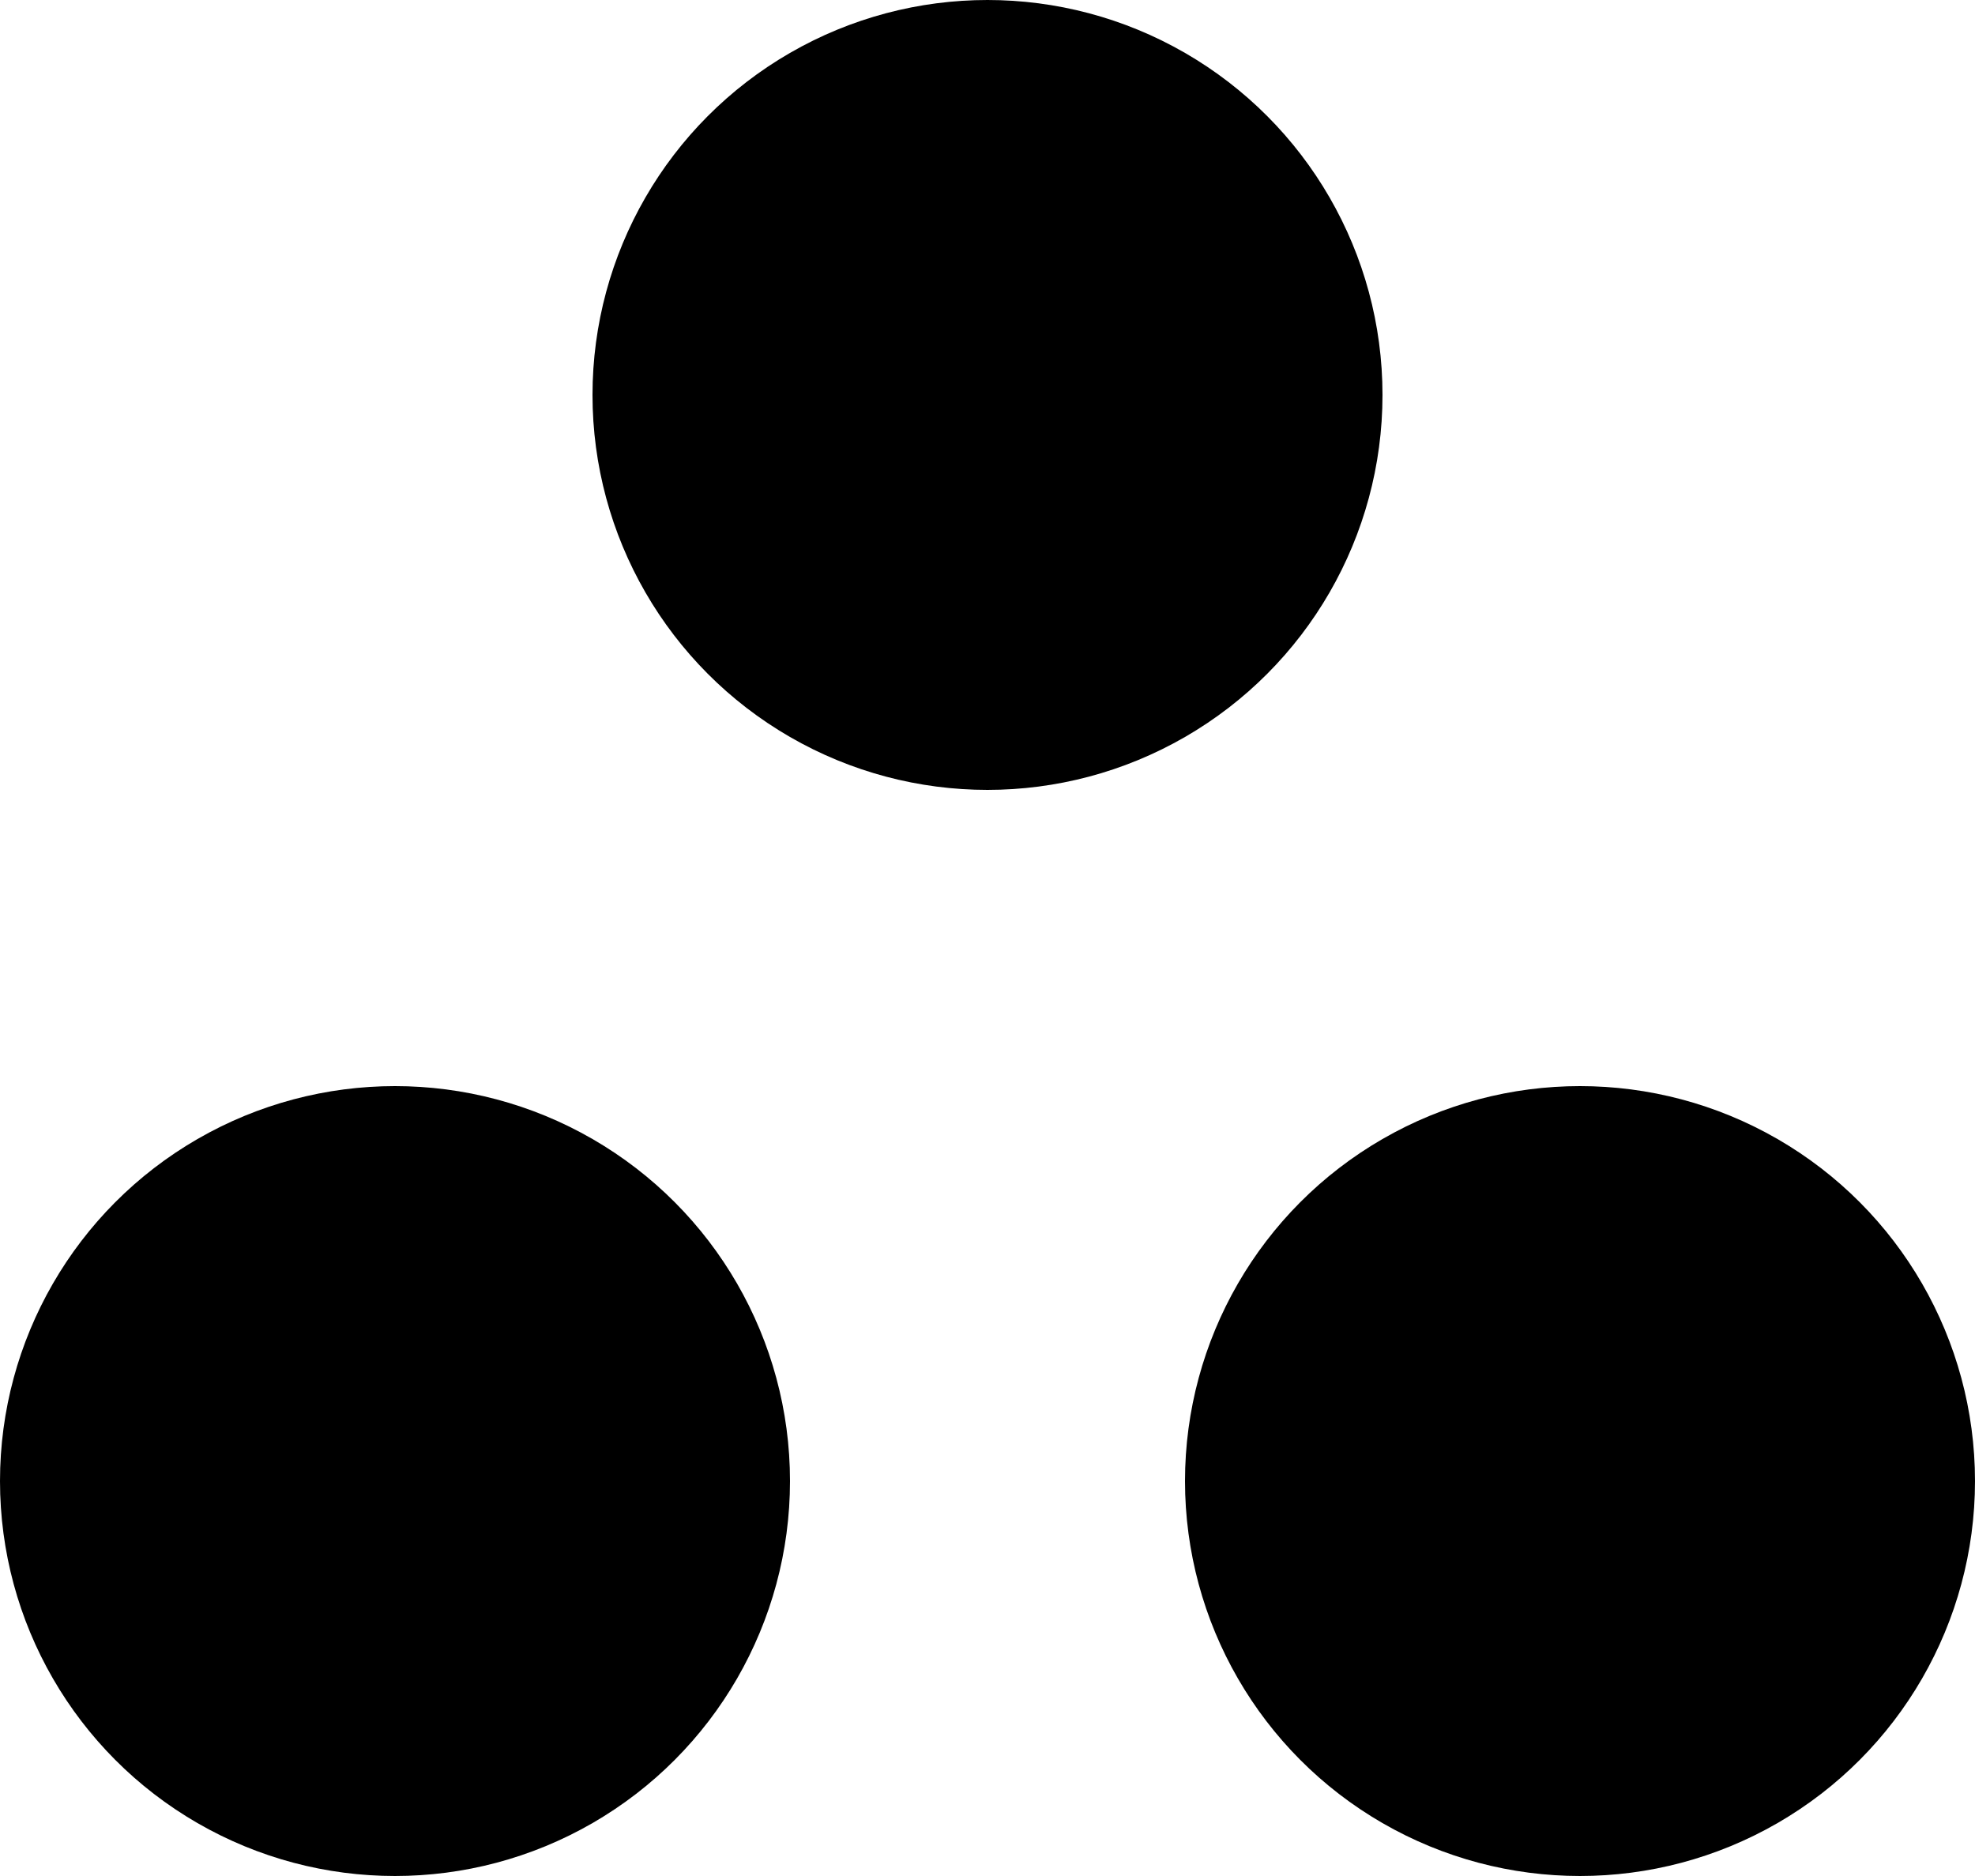
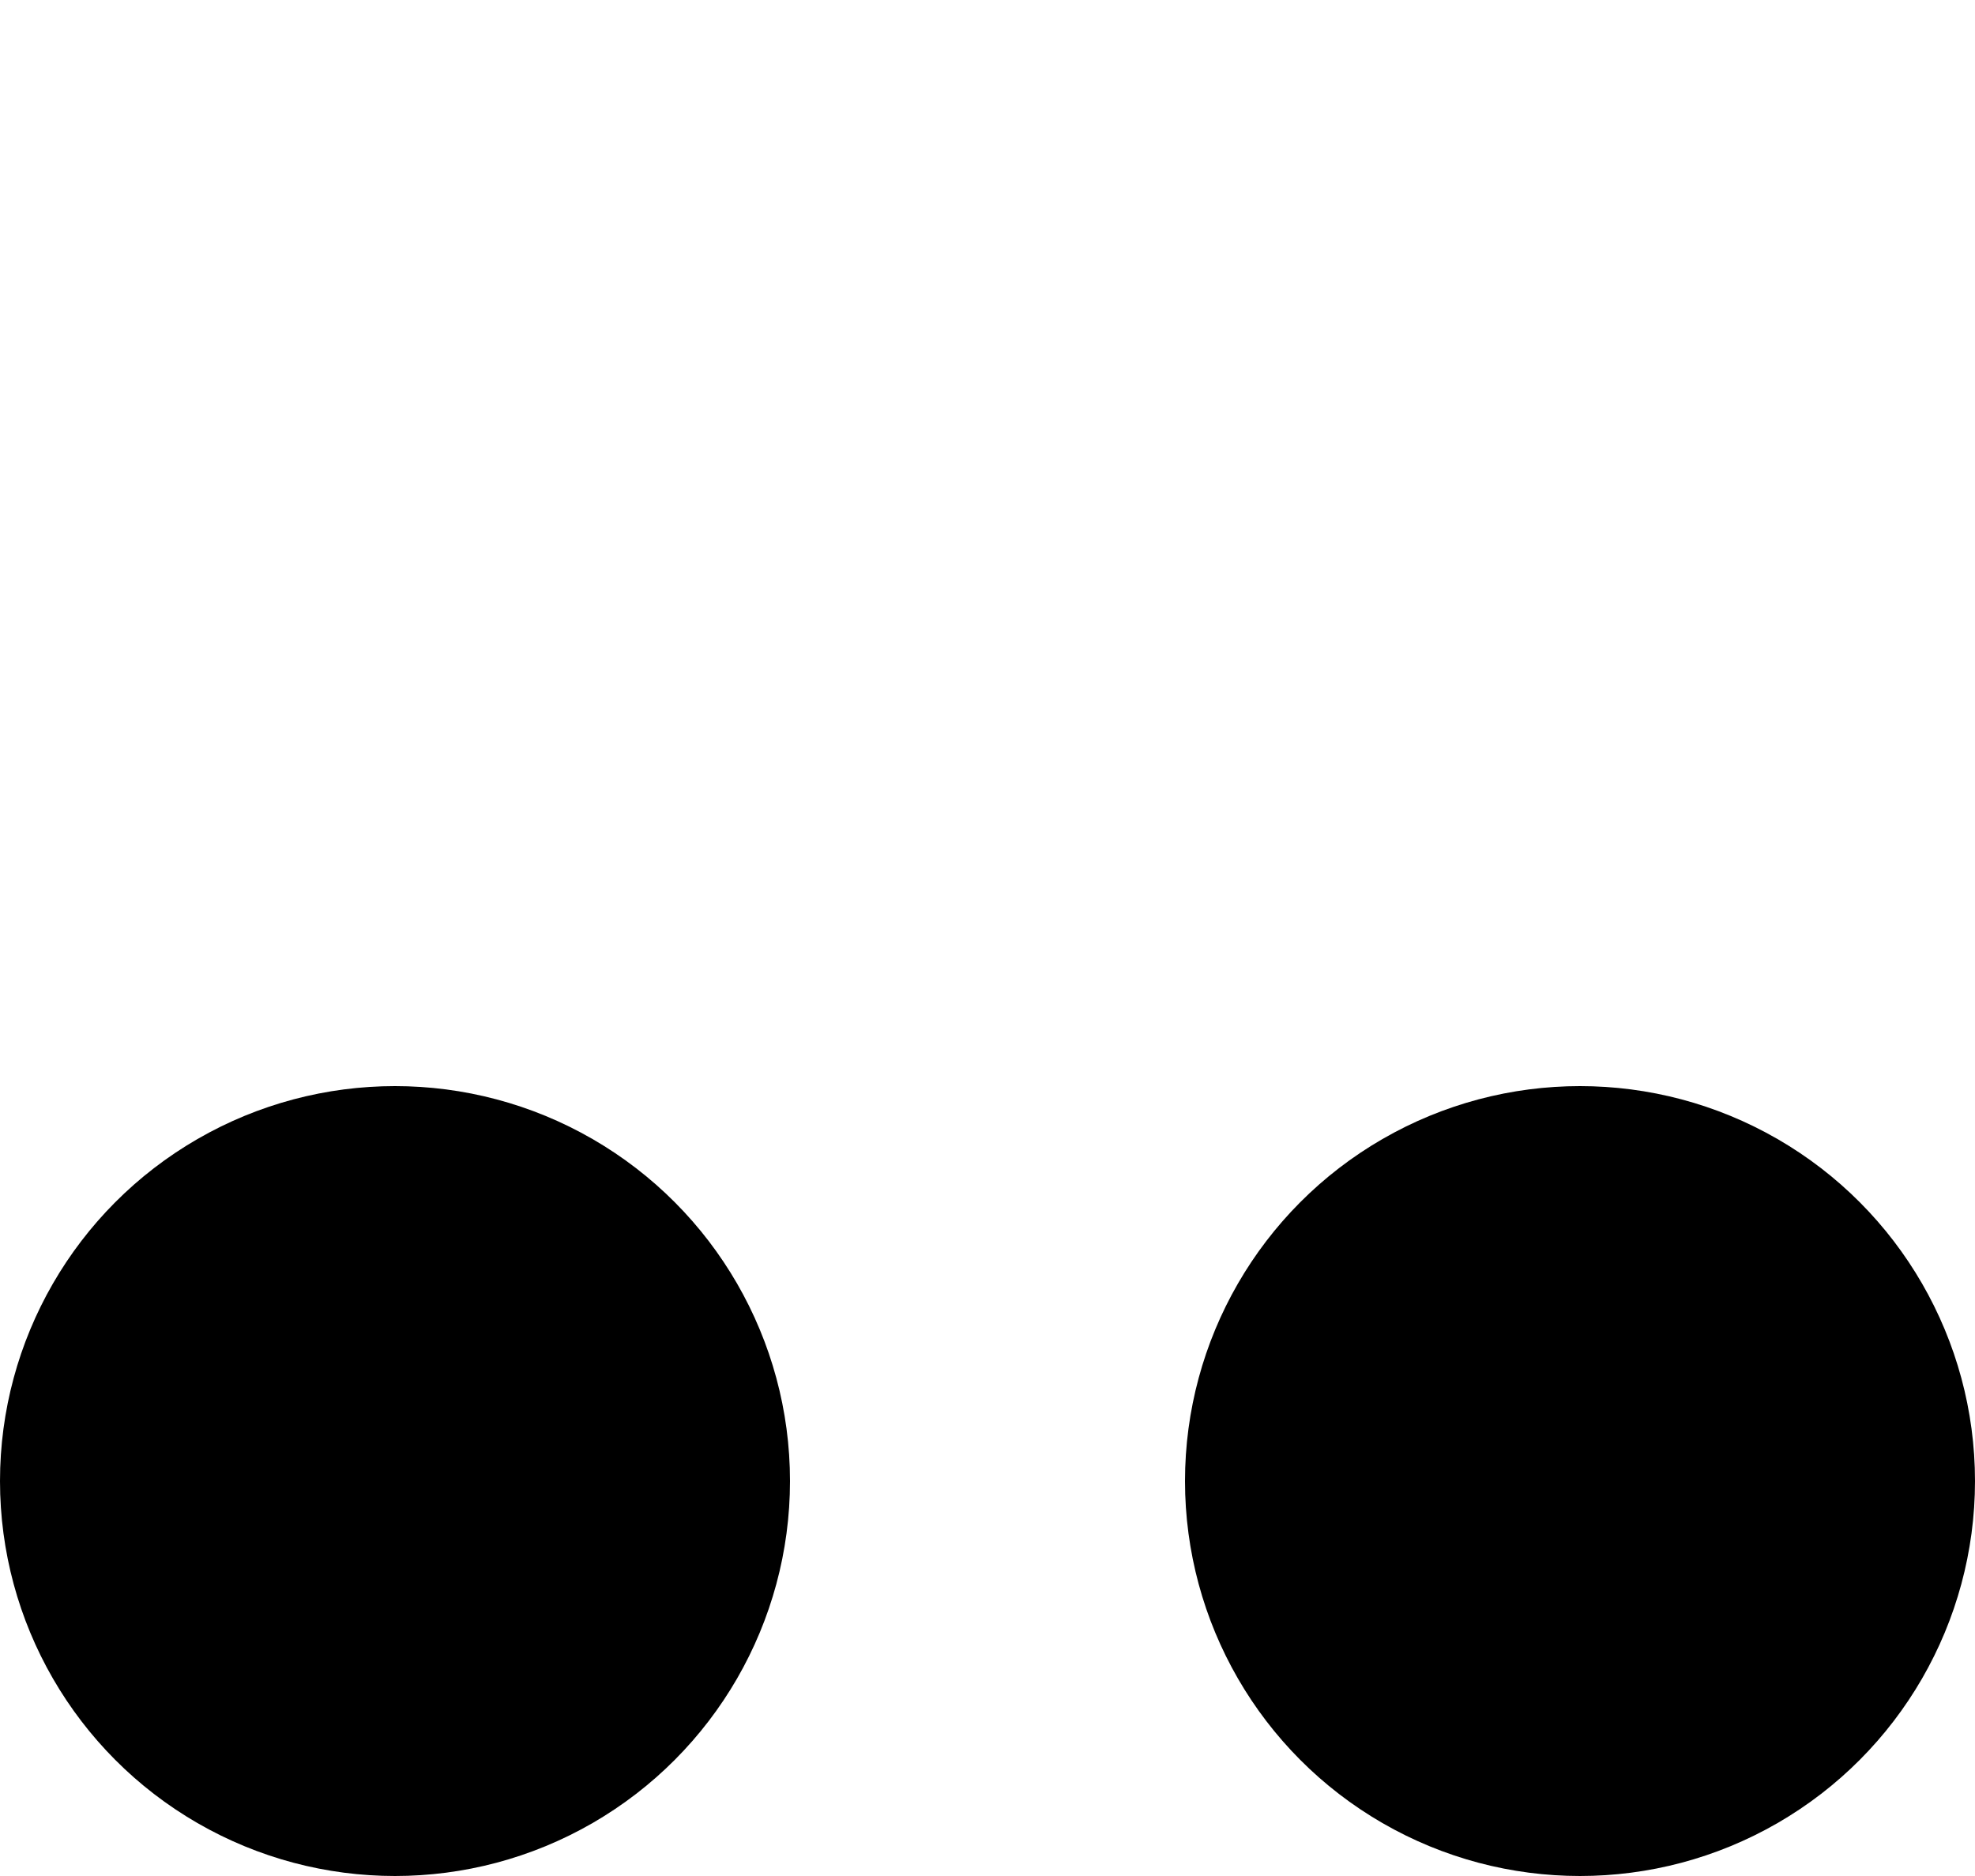
<svg xmlns="http://www.w3.org/2000/svg" width="20" height="19" viewBox="0 0 20 19">
  <title>Övrigt</title>
  <g id="other" data-name="Layer 2" class="cls-2">
    <g id="Layer_1-2" data-name="Layer 1">
      <g>
        <circle class="cls-2" cx="4" cy="15" r="4" />
        <circle class="cls-2" cx="16" cy="15" r="4" />
-         <circle class="cls-2" cx="10" cy="4" r="4" />
      </g>
    </g>
  </g>
</svg>